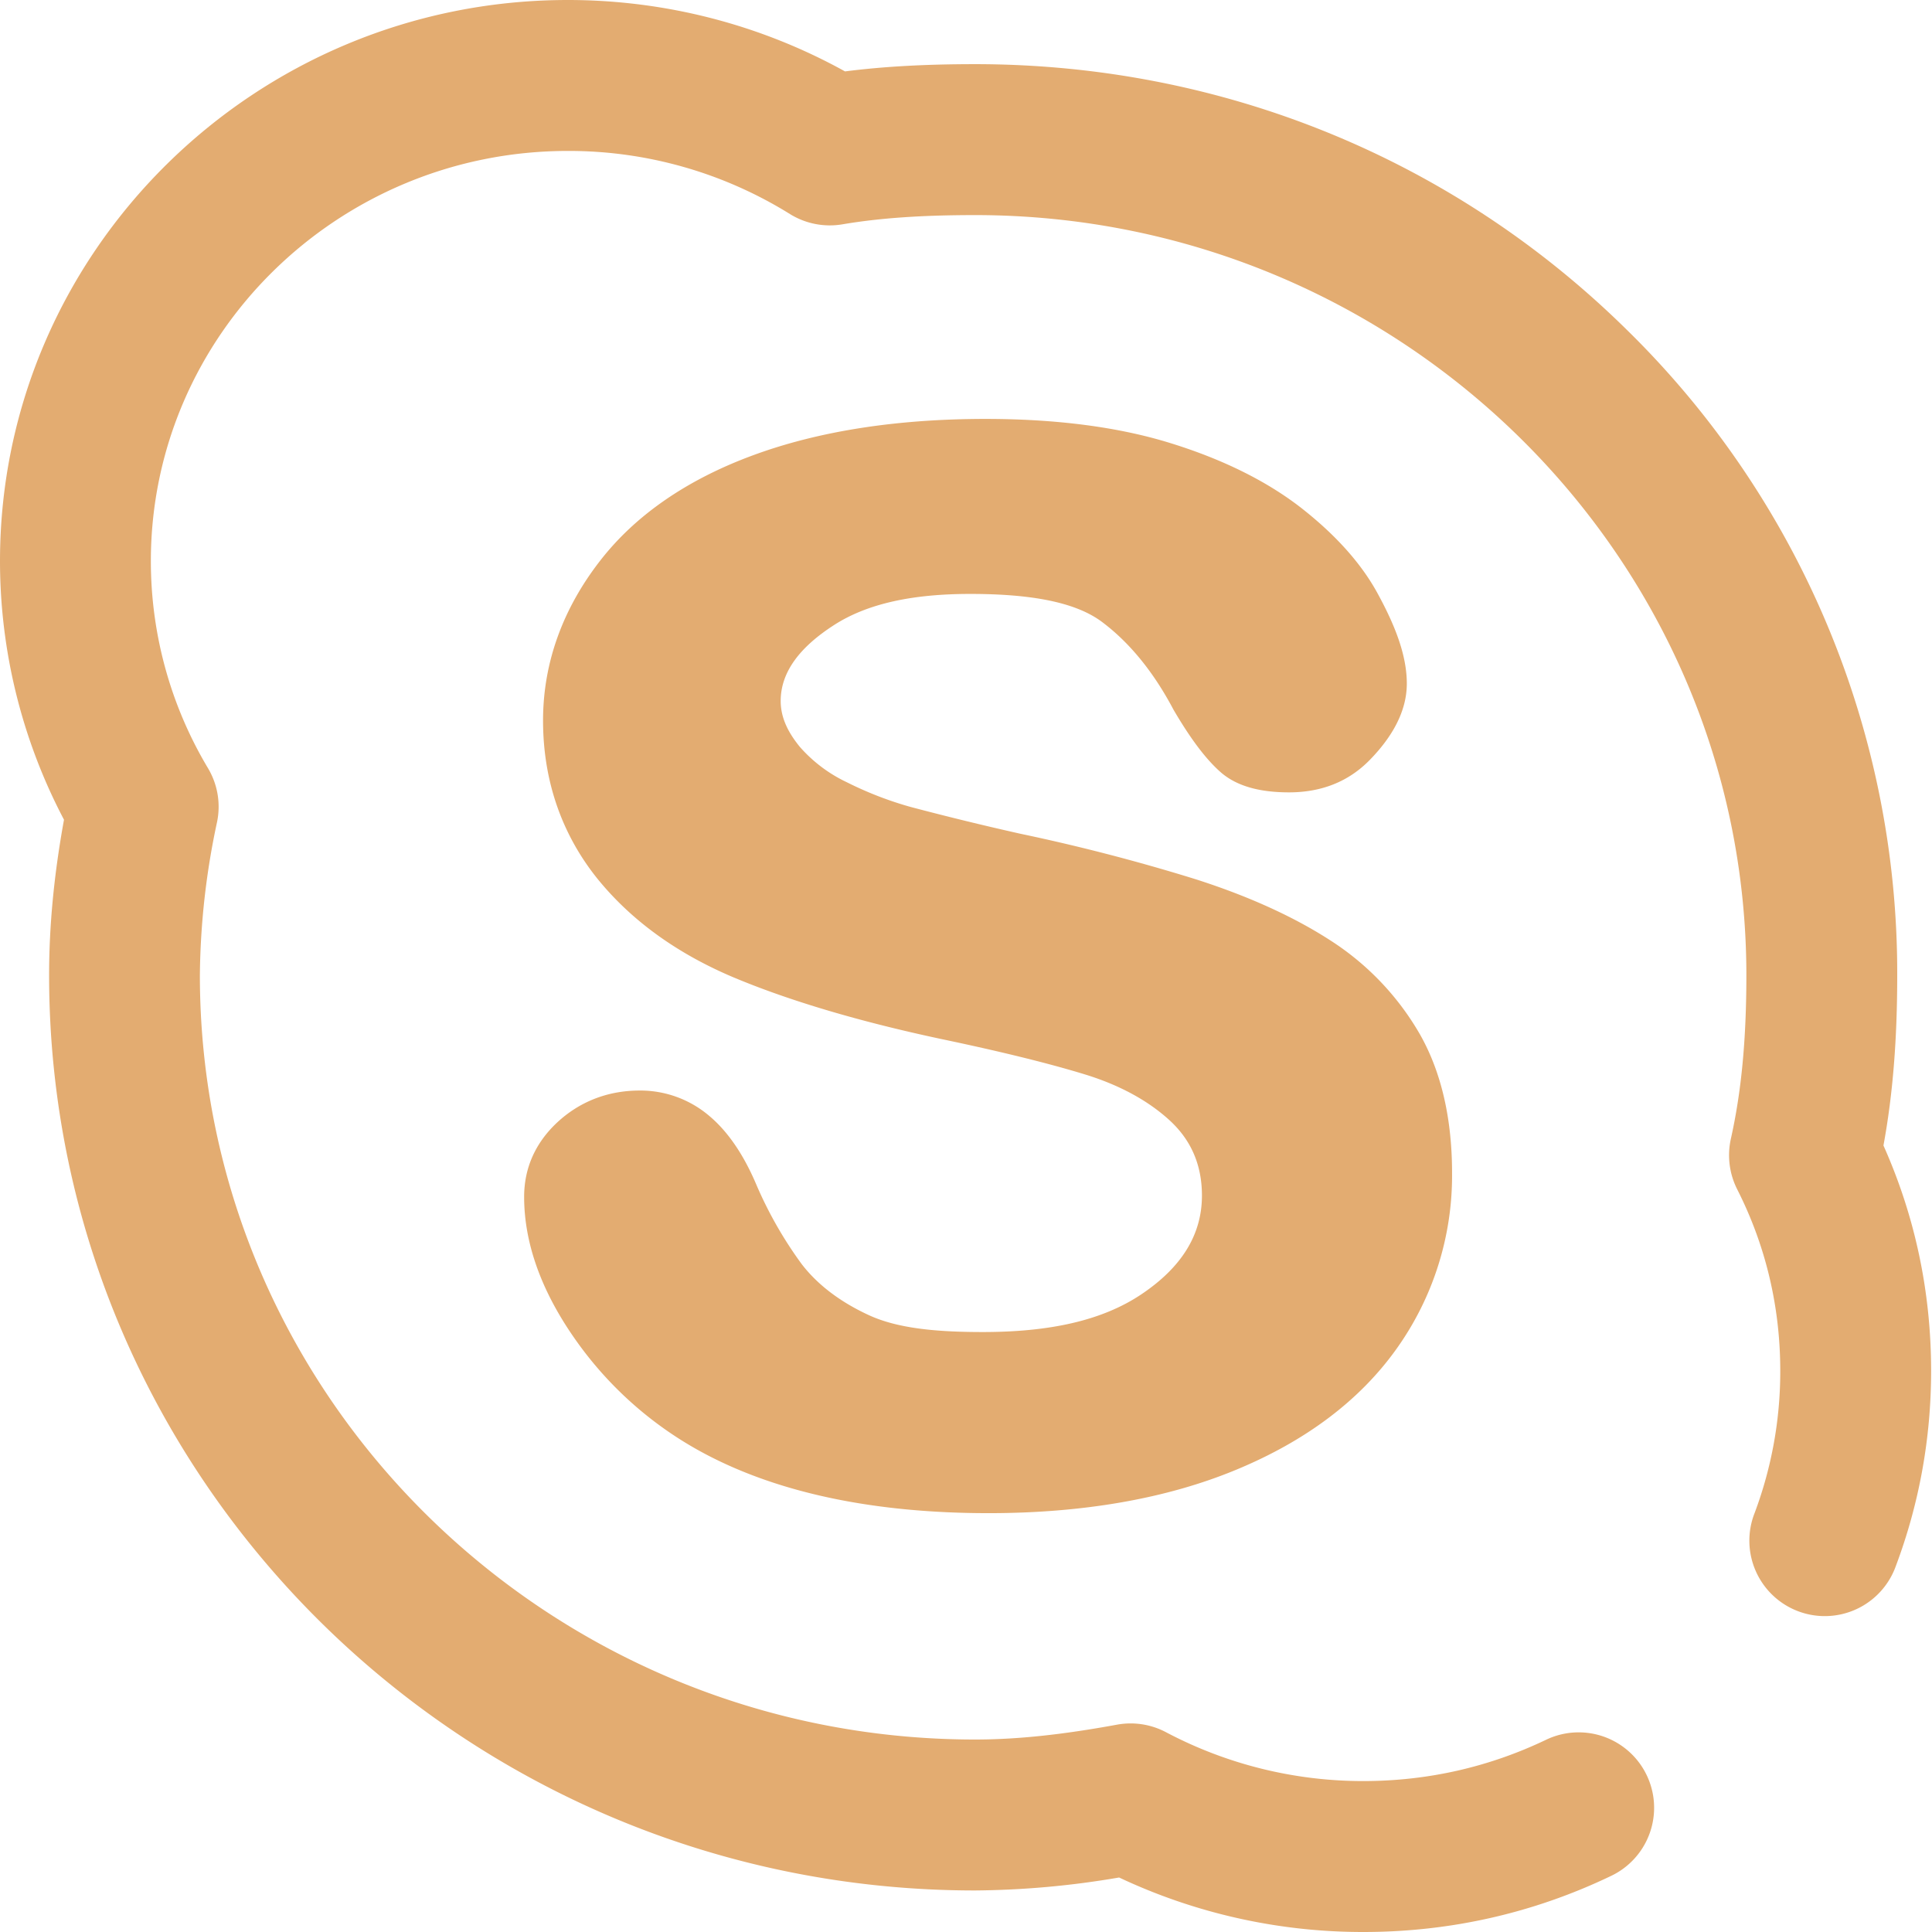
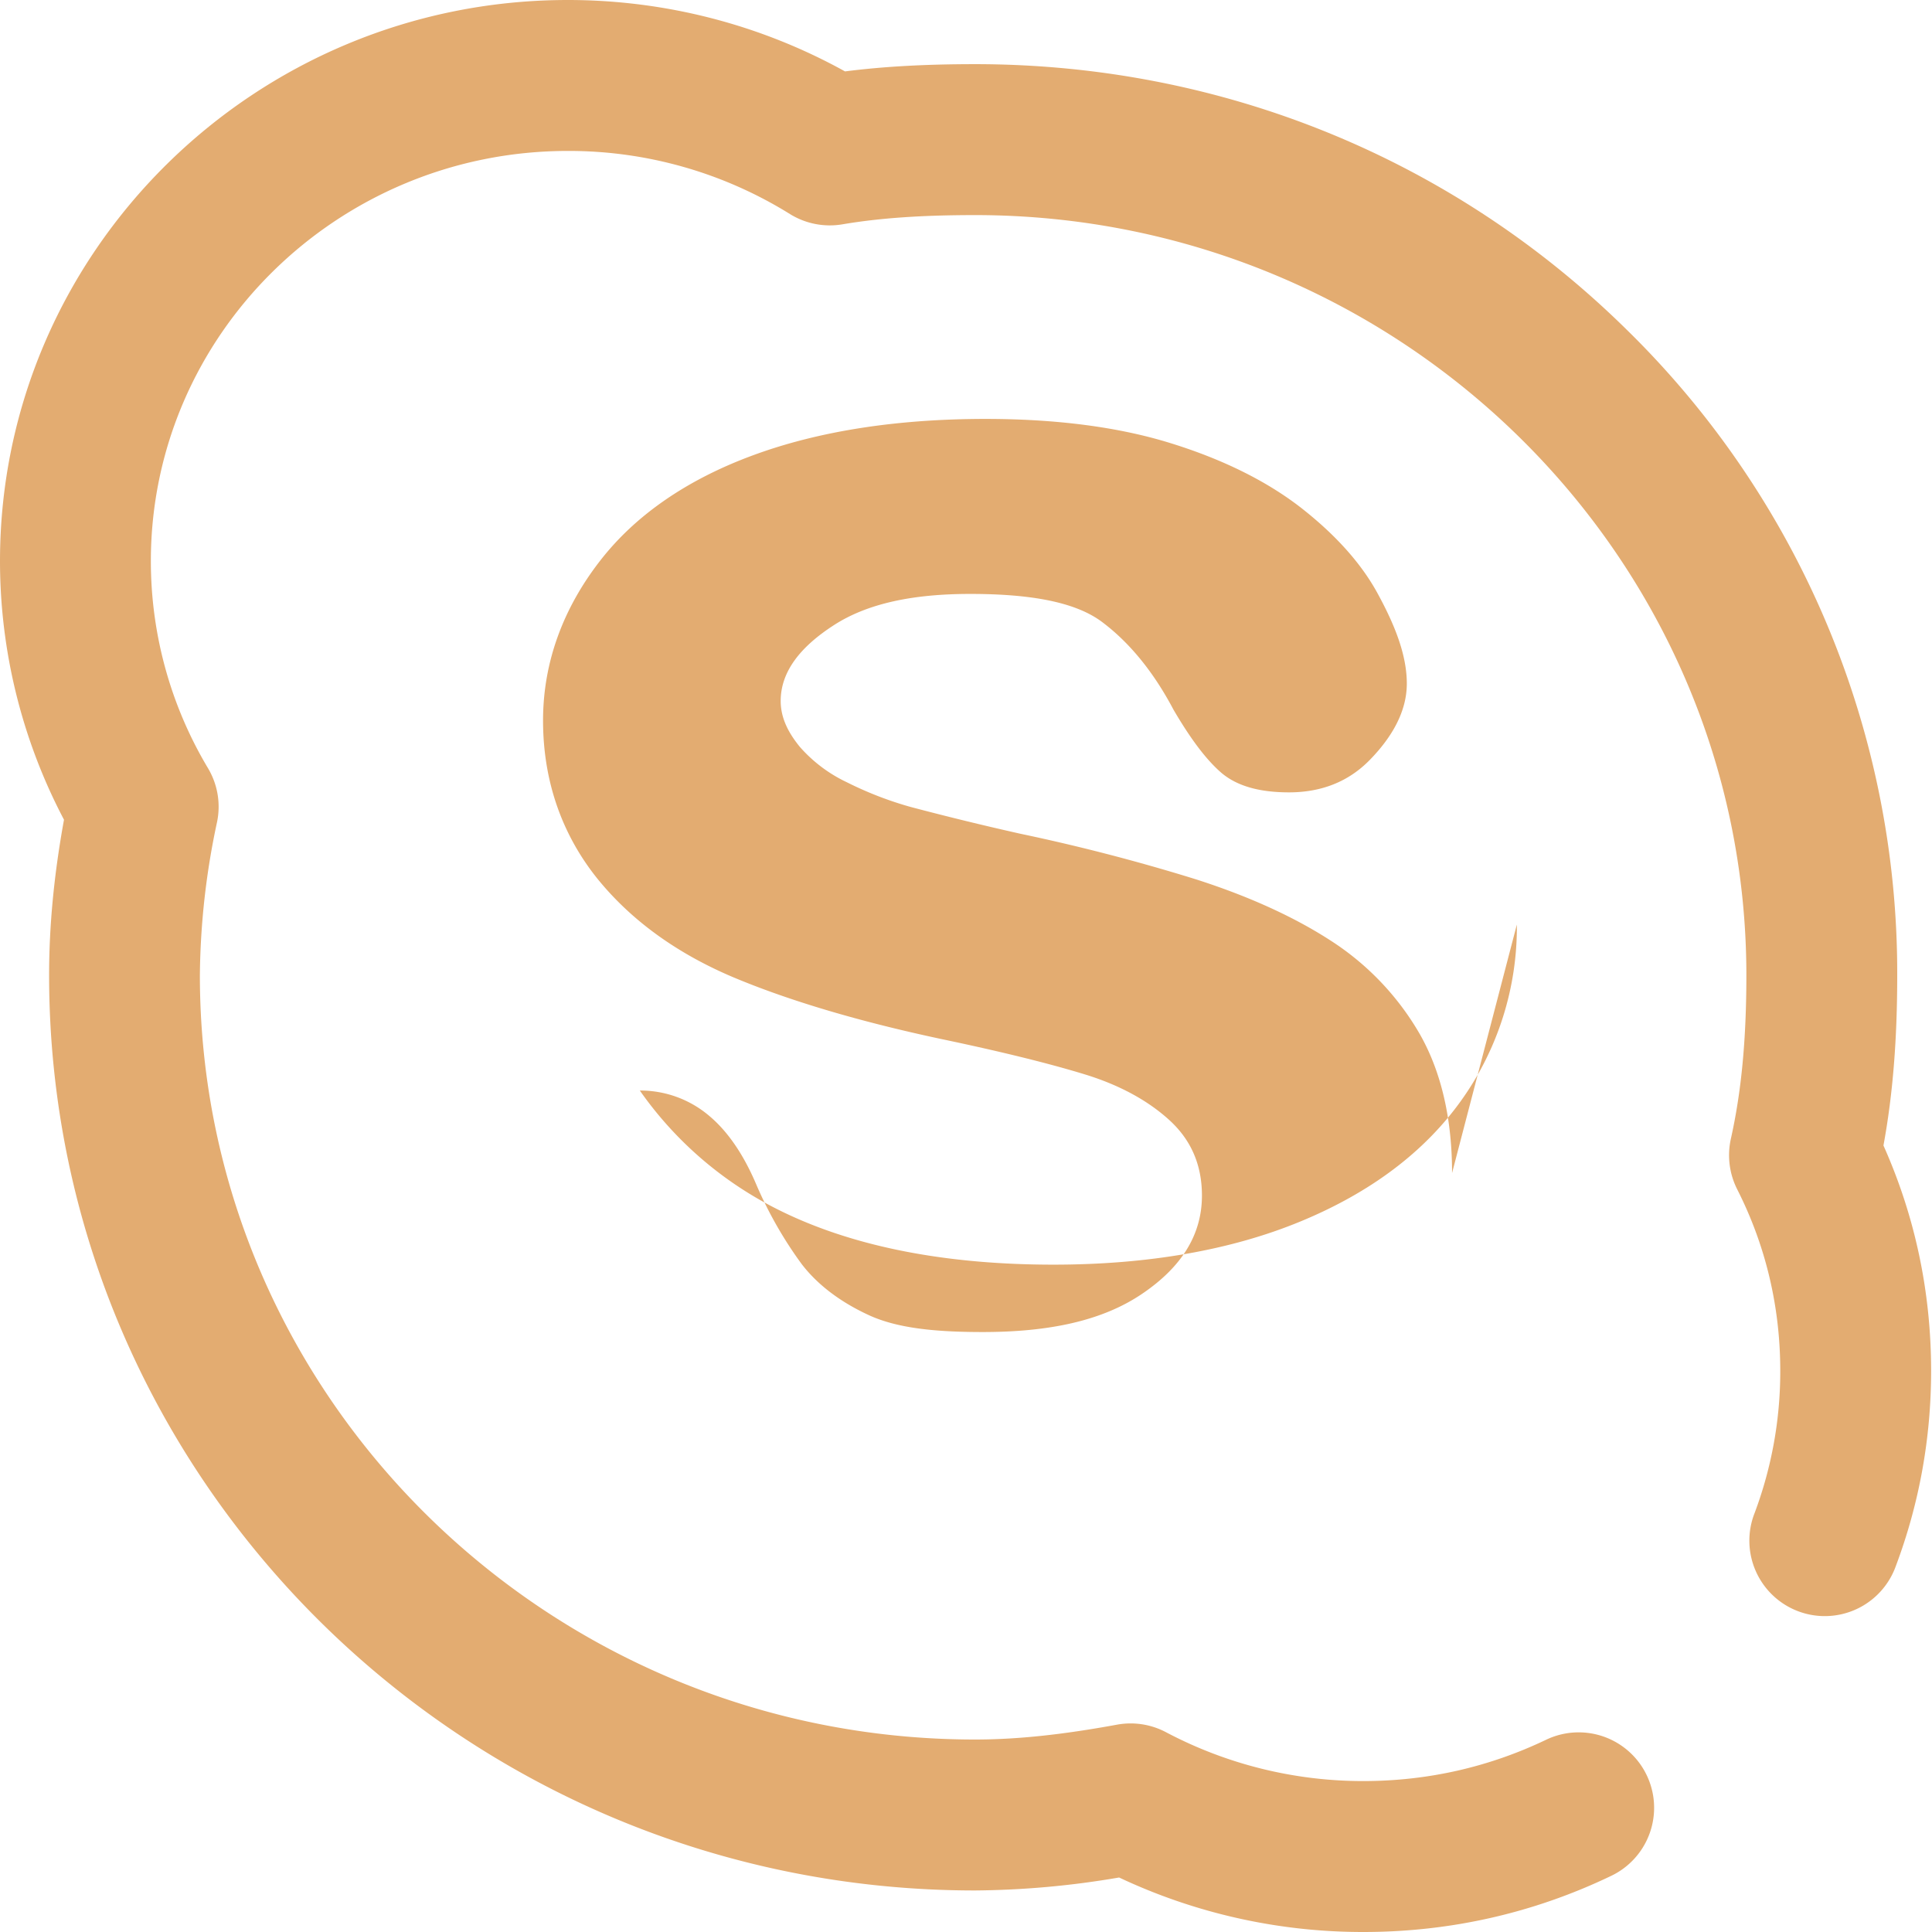
<svg xmlns="http://www.w3.org/2000/svg" width="24" height="24" fill="none">
-   <path fill="#E3AC71" d="M16.937 24a7.1 7.1 0 0 1-3.035-.677 11 11 0 0 1-1.79.161C5.77 23.484.61 18.384.61 12.114c0-.61.06-1.245.185-1.931A6.9 6.9 0 0 1 0 6.97C0 3.127 3.164 0 7.054 0c1.21 0 2.394.306 3.443.887.478-.061 1-.09 1.616-.09 3.065 0 5.942 1.174 8.102 3.306a11.18 11.18 0 0 1 3.353 8.012c0 .803-.055 1.485-.171 2.115.393.88.592 1.82.592 2.8 0 .833-.147 1.648-.438 2.423a.937.937 0 1 1-1.754-.659 5 5 0 0 0 .318-1.764c0-.797-.18-1.556-.535-2.256a.94.94 0 0 1-.078-.63c.13-.583.192-1.227.192-2.029 0-5.207-4.299-9.443-9.581-9.443-.66 0-1.184.036-1.65.115a.94.94 0 0 1-.65-.128 5.2 5.2 0 0 0-2.759-.784c-2.856 0-5.18 2.286-5.18 5.095 0 .907.245 1.796.71 2.573.12.202.16.44.112.67a9.4 9.4 0 0 0-.213 1.902c0 5.235 4.32 9.494 9.63 9.494.513 0 1.074-.058 1.765-.185a.94.94 0 0 1 .608.095 5.23 5.23 0 0 0 2.45.606c.797 0 1.56-.173 2.27-.513a.937.937 0 1 1 .81 1.69c-.964.463-2 .698-3.08.698m1.102-9.428c0-.674-.133-1.254-.399-1.723a3.4 3.4 0 0 0-1.108-1.164c-.461-.299-1.028-.555-1.682-.764a24 24 0 0 0-2.174-.564 37 37 0 0 1-1.36-.332 4.4 4.4 0 0 1-.792-.306 1.8 1.8 0 0 1-.587-.441c-.131-.161-.238-.347-.238-.57 0-.363.242-.67.653-.937.425-.278.998-.393 1.702-.393.758 0 1.312.102 1.642.352.34.256.637.621.882 1.085.212.363.403.616.587.778.198.173.484.25.848.25.4 0 .74-.13 1.009-.408.268-.276.455-.594.455-.943 0-.363-.155-.738-.36-1.115q-.304-.561-.955-1.07c-.429-.333-.976-.603-1.623-.803-.645-.2-1.418-.3-2.296-.3-1.097 0-2.068.15-2.883.45-.827.304-1.47.749-1.909 1.318-.444.573-.704 1.24-.704 1.979 0 .775.25 1.433.671 1.959.417.517.984.93 1.69 1.229.69.29 1.556.548 2.576.766.75.157 1.357.307 1.805.445.426.132.781.326 1.05.575.254.237.393.54.393.927 0 .488-.254.889-.743 1.22-.501.34-1.167.475-1.98.475-.591 0-1.071-.047-1.428-.216-.354-.165-.632-.38-.824-.632a5 5 0 0 1-.566-.996c-.156-.364-.349-.647-.576-.838a1.32 1.32 0 0 0-.866-.318c-.411 0-.757.146-1.027.397-.271.254-.41.566-.41.924 0 .573.212 1.168.632 1.766a4.6 4.6 0 0 0 1.618 1.428c.922.488 2.107.735 3.52.735 1.175 0 2.21-.181 3.07-.537.872-.36 1.543-.866 1.999-1.507a3.7 3.7 0 0 0 .688-2.181" />
+   <path fill="#E3AC71" d="M16.937 24a7.1 7.1 0 0 1-3.035-.677 11 11 0 0 1-1.79.161C5.77 23.484.61 18.384.61 12.114c0-.61.06-1.245.185-1.931A6.9 6.9 0 0 1 0 6.97C0 3.127 3.164 0 7.054 0c1.21 0 2.394.306 3.443.887.478-.061 1-.09 1.616-.09 3.065 0 5.942 1.174 8.102 3.306a11.18 11.18 0 0 1 3.353 8.012c0 .803-.055 1.485-.171 2.115.393.88.592 1.82.592 2.8 0 .833-.147 1.648-.438 2.423a.937.937 0 1 1-1.754-.659 5 5 0 0 0 .318-1.764c0-.797-.18-1.556-.535-2.256a.94.94 0 0 1-.078-.63c.13-.583.192-1.227.192-2.029 0-5.207-4.299-9.443-9.581-9.443-.66 0-1.184.036-1.65.115a.94.94 0 0 1-.65-.128 5.2 5.2 0 0 0-2.759-.784c-2.856 0-5.18 2.286-5.18 5.095 0 .907.245 1.796.71 2.573.12.202.16.44.112.67a9.4 9.4 0 0 0-.213 1.902c0 5.235 4.32 9.494 9.63 9.494.513 0 1.074-.058 1.765-.185a.94.94 0 0 1 .608.095 5.23 5.23 0 0 0 2.45.606c.797 0 1.56-.173 2.27-.513a.937.937 0 1 1 .81 1.69c-.964.463-2 .698-3.08.698m1.102-9.428c0-.674-.133-1.254-.399-1.723a3.4 3.4 0 0 0-1.108-1.164c-.461-.299-1.028-.555-1.682-.764a24 24 0 0 0-2.174-.564 37 37 0 0 1-1.36-.332 4.4 4.4 0 0 1-.792-.306 1.8 1.8 0 0 1-.587-.441c-.131-.161-.238-.347-.238-.57 0-.363.242-.67.653-.937.425-.278.998-.393 1.702-.393.758 0 1.312.102 1.642.352.34.256.637.621.882 1.085.212.363.403.616.587.778.198.173.484.25.848.25.4 0 .74-.13 1.009-.408.268-.276.455-.594.455-.943 0-.363-.155-.738-.36-1.115q-.304-.561-.955-1.07c-.429-.333-.976-.603-1.623-.803-.645-.2-1.418-.3-2.296-.3-1.097 0-2.068.15-2.883.45-.827.304-1.47.749-1.909 1.318-.444.573-.704 1.24-.704 1.979 0 .775.25 1.433.671 1.959.417.517.984.93 1.69 1.229.69.29 1.556.548 2.576.766.75.157 1.357.307 1.805.445.426.132.781.326 1.05.575.254.237.393.54.393.927 0 .488-.254.889-.743 1.22-.501.34-1.167.475-1.98.475-.591 0-1.071-.047-1.428-.216-.354-.165-.632-.38-.824-.632a5 5 0 0 1-.566-.996c-.156-.364-.349-.647-.576-.838a1.32 1.32 0 0 0-.866-.318a4.6 4.6 0 0 0 1.618 1.428c.922.488 2.107.735 3.52.735 1.175 0 2.21-.181 3.07-.537.872-.36 1.543-.866 1.999-1.507a3.7 3.7 0 0 0 .688-2.181" />
</svg>